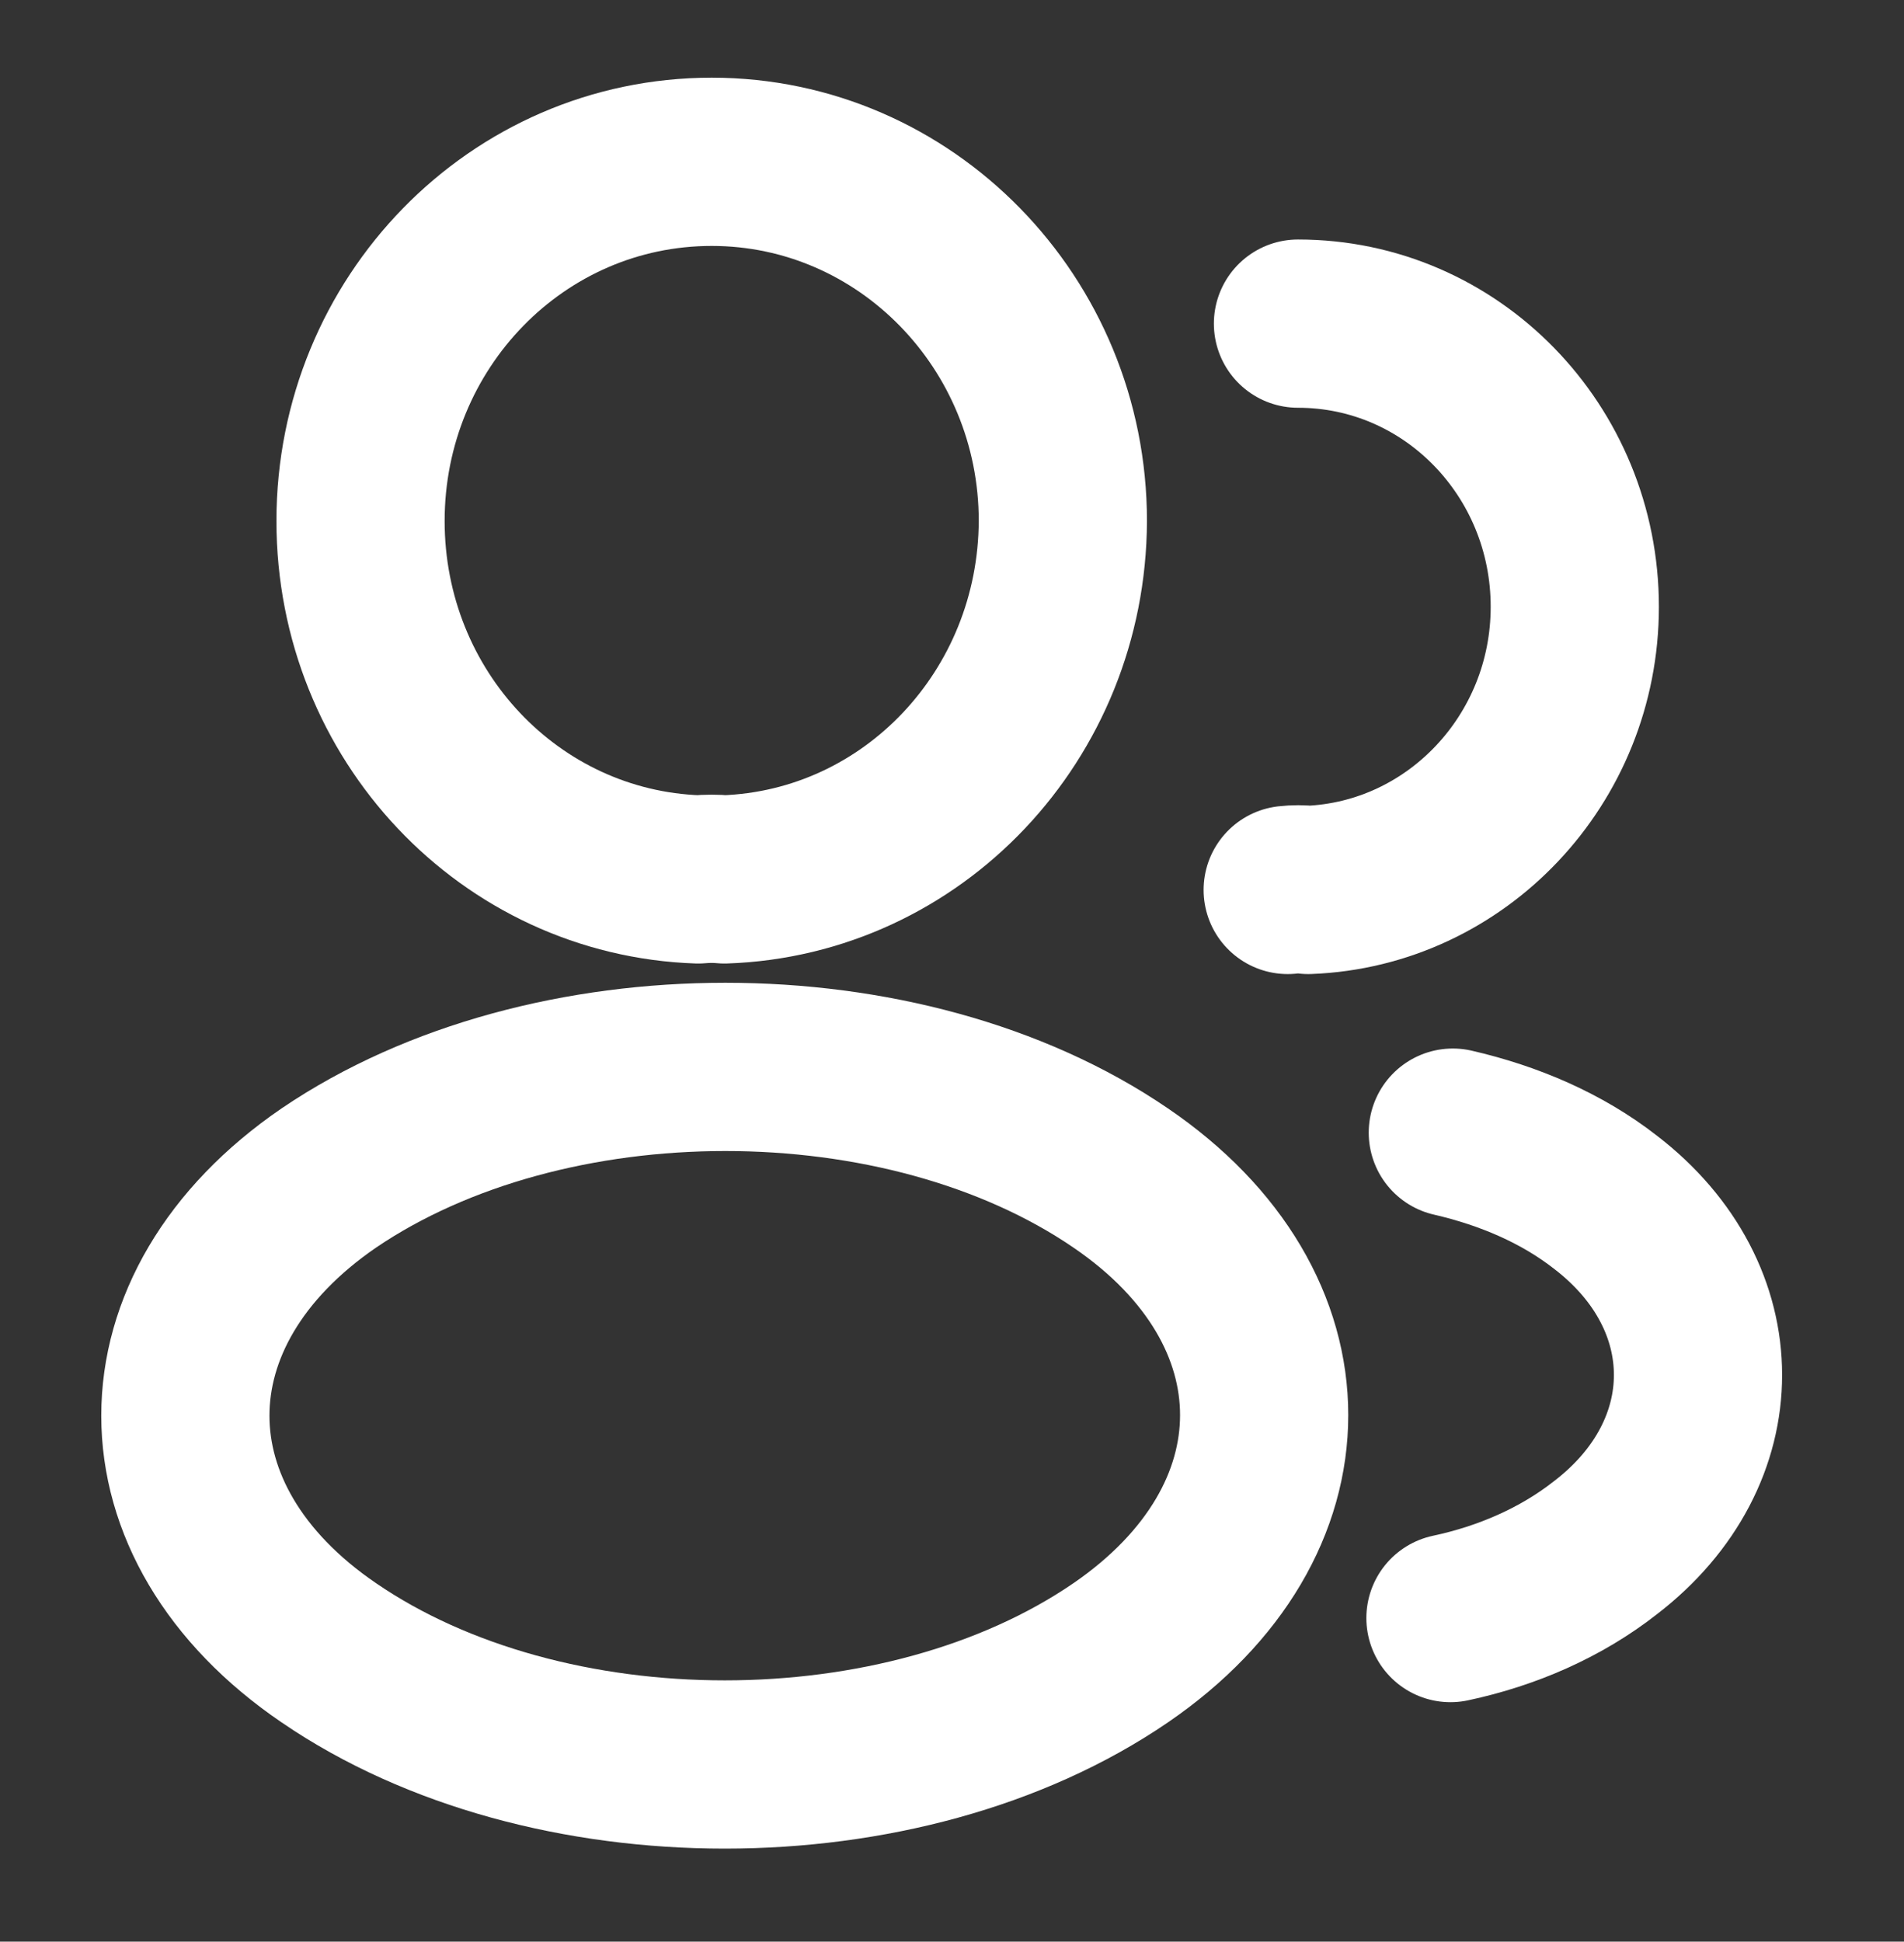
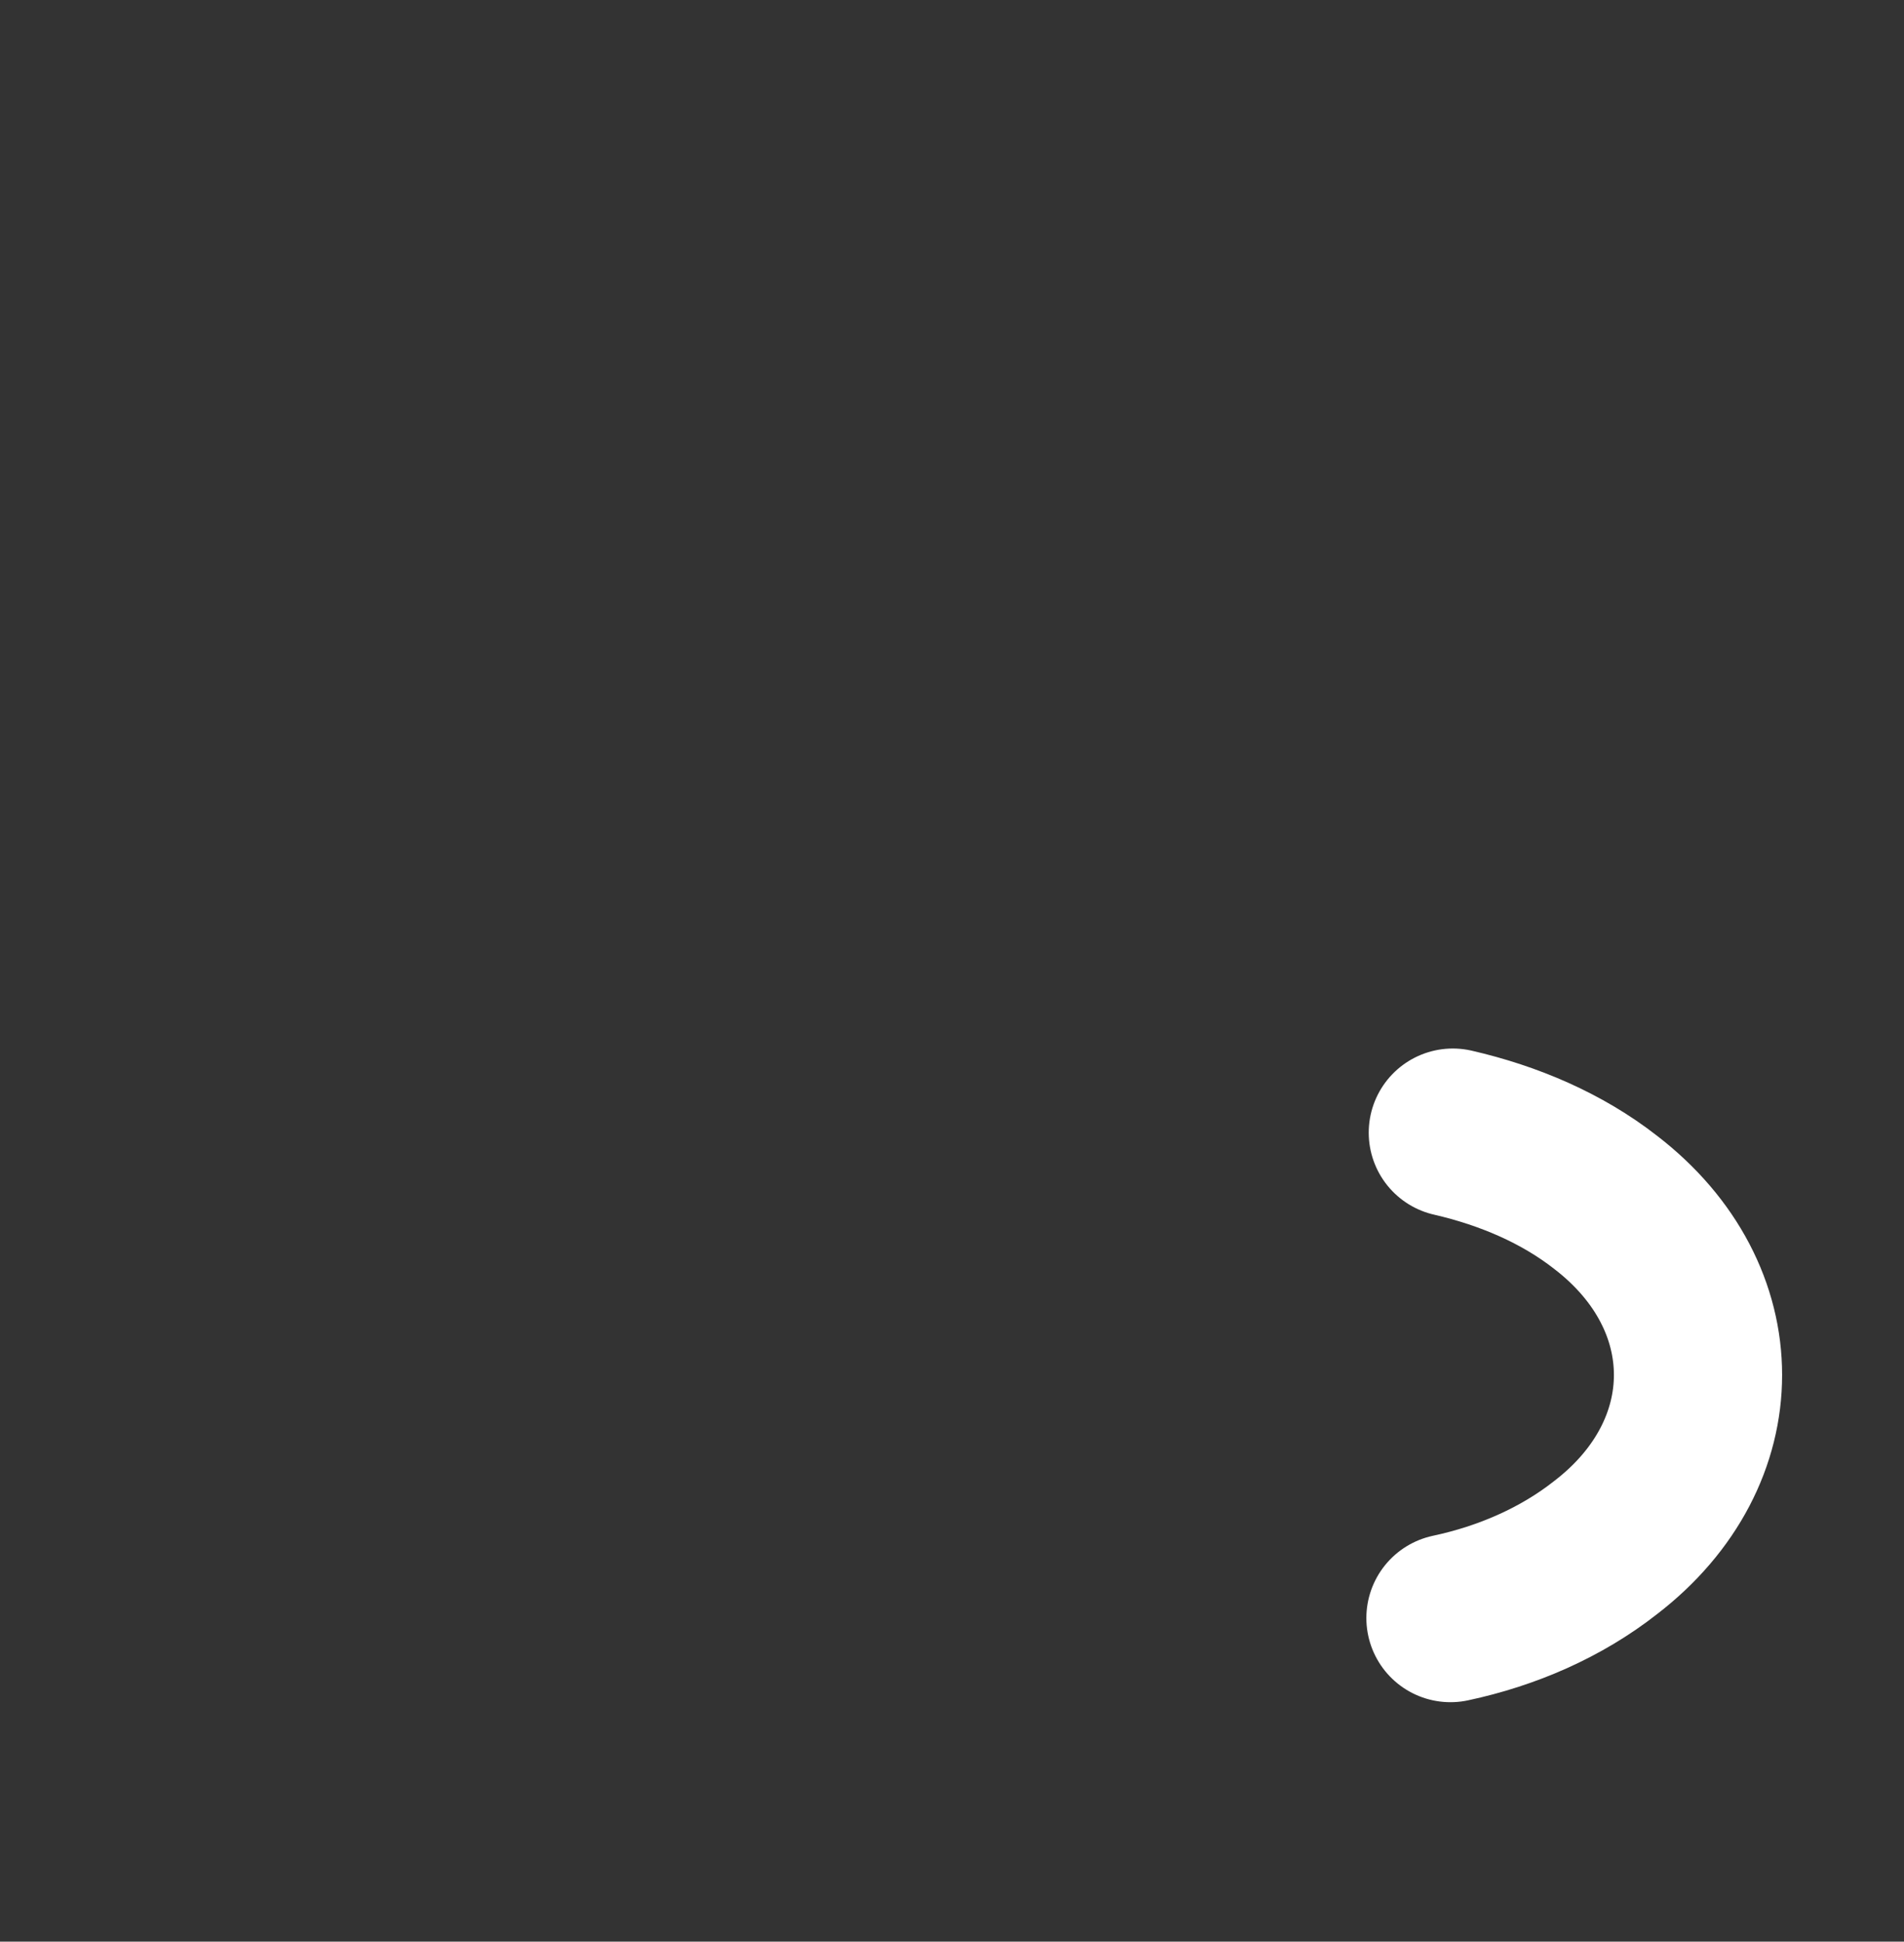
<svg xmlns="http://www.w3.org/2000/svg" width="103" height="105" viewBox="0 0 103 105" fill="none">
  <rect x="0" y="0" width="103" height="105" fill="#333333" stroke="none" />
-   <path d="M39.185 47.556C38.757 47.513 38.244 47.513 37.773 47.556C27.59 47.206 19.504 38.675 19.504 28.175C19.504 17.456 27.975 8.75 38.501 8.75C48.983 8.75 57.497 17.456 57.497 28.175C57.454 38.675 49.368 47.206 39.185 47.556Z" stroke="white" stroke-width="9.099" stroke-linecap="round" stroke-linejoin="round" />
-   <path d="M70.216 17.501C78.517 17.501 85.191 24.37 85.191 32.813C85.191 41.082 78.773 47.82 70.773 48.126C70.43 48.082 70.045 48.082 69.66 48.126" stroke="white" stroke-width="9.099" stroke-linecap="round" stroke-linejoin="round" />
-   <path d="M17.793 63.7C7.439 70.788 7.439 82.338 17.793 89.382C29.559 97.432 48.855 97.432 60.621 89.382C70.975 82.294 70.975 70.744 60.621 63.7C48.898 55.694 29.602 55.694 17.793 63.7Z" stroke="white" stroke-width="9.099" stroke-linecap="round" stroke-linejoin="round" />
  <path d="M78.465 87.501C81.545 86.845 84.455 85.576 86.851 83.695C93.525 78.576 93.525 70.132 86.851 65.014C84.498 63.176 81.631 61.951 78.593 61.251" stroke="white" stroke-width="9.099" stroke-linecap="round" stroke-linejoin="round" />
</svg>